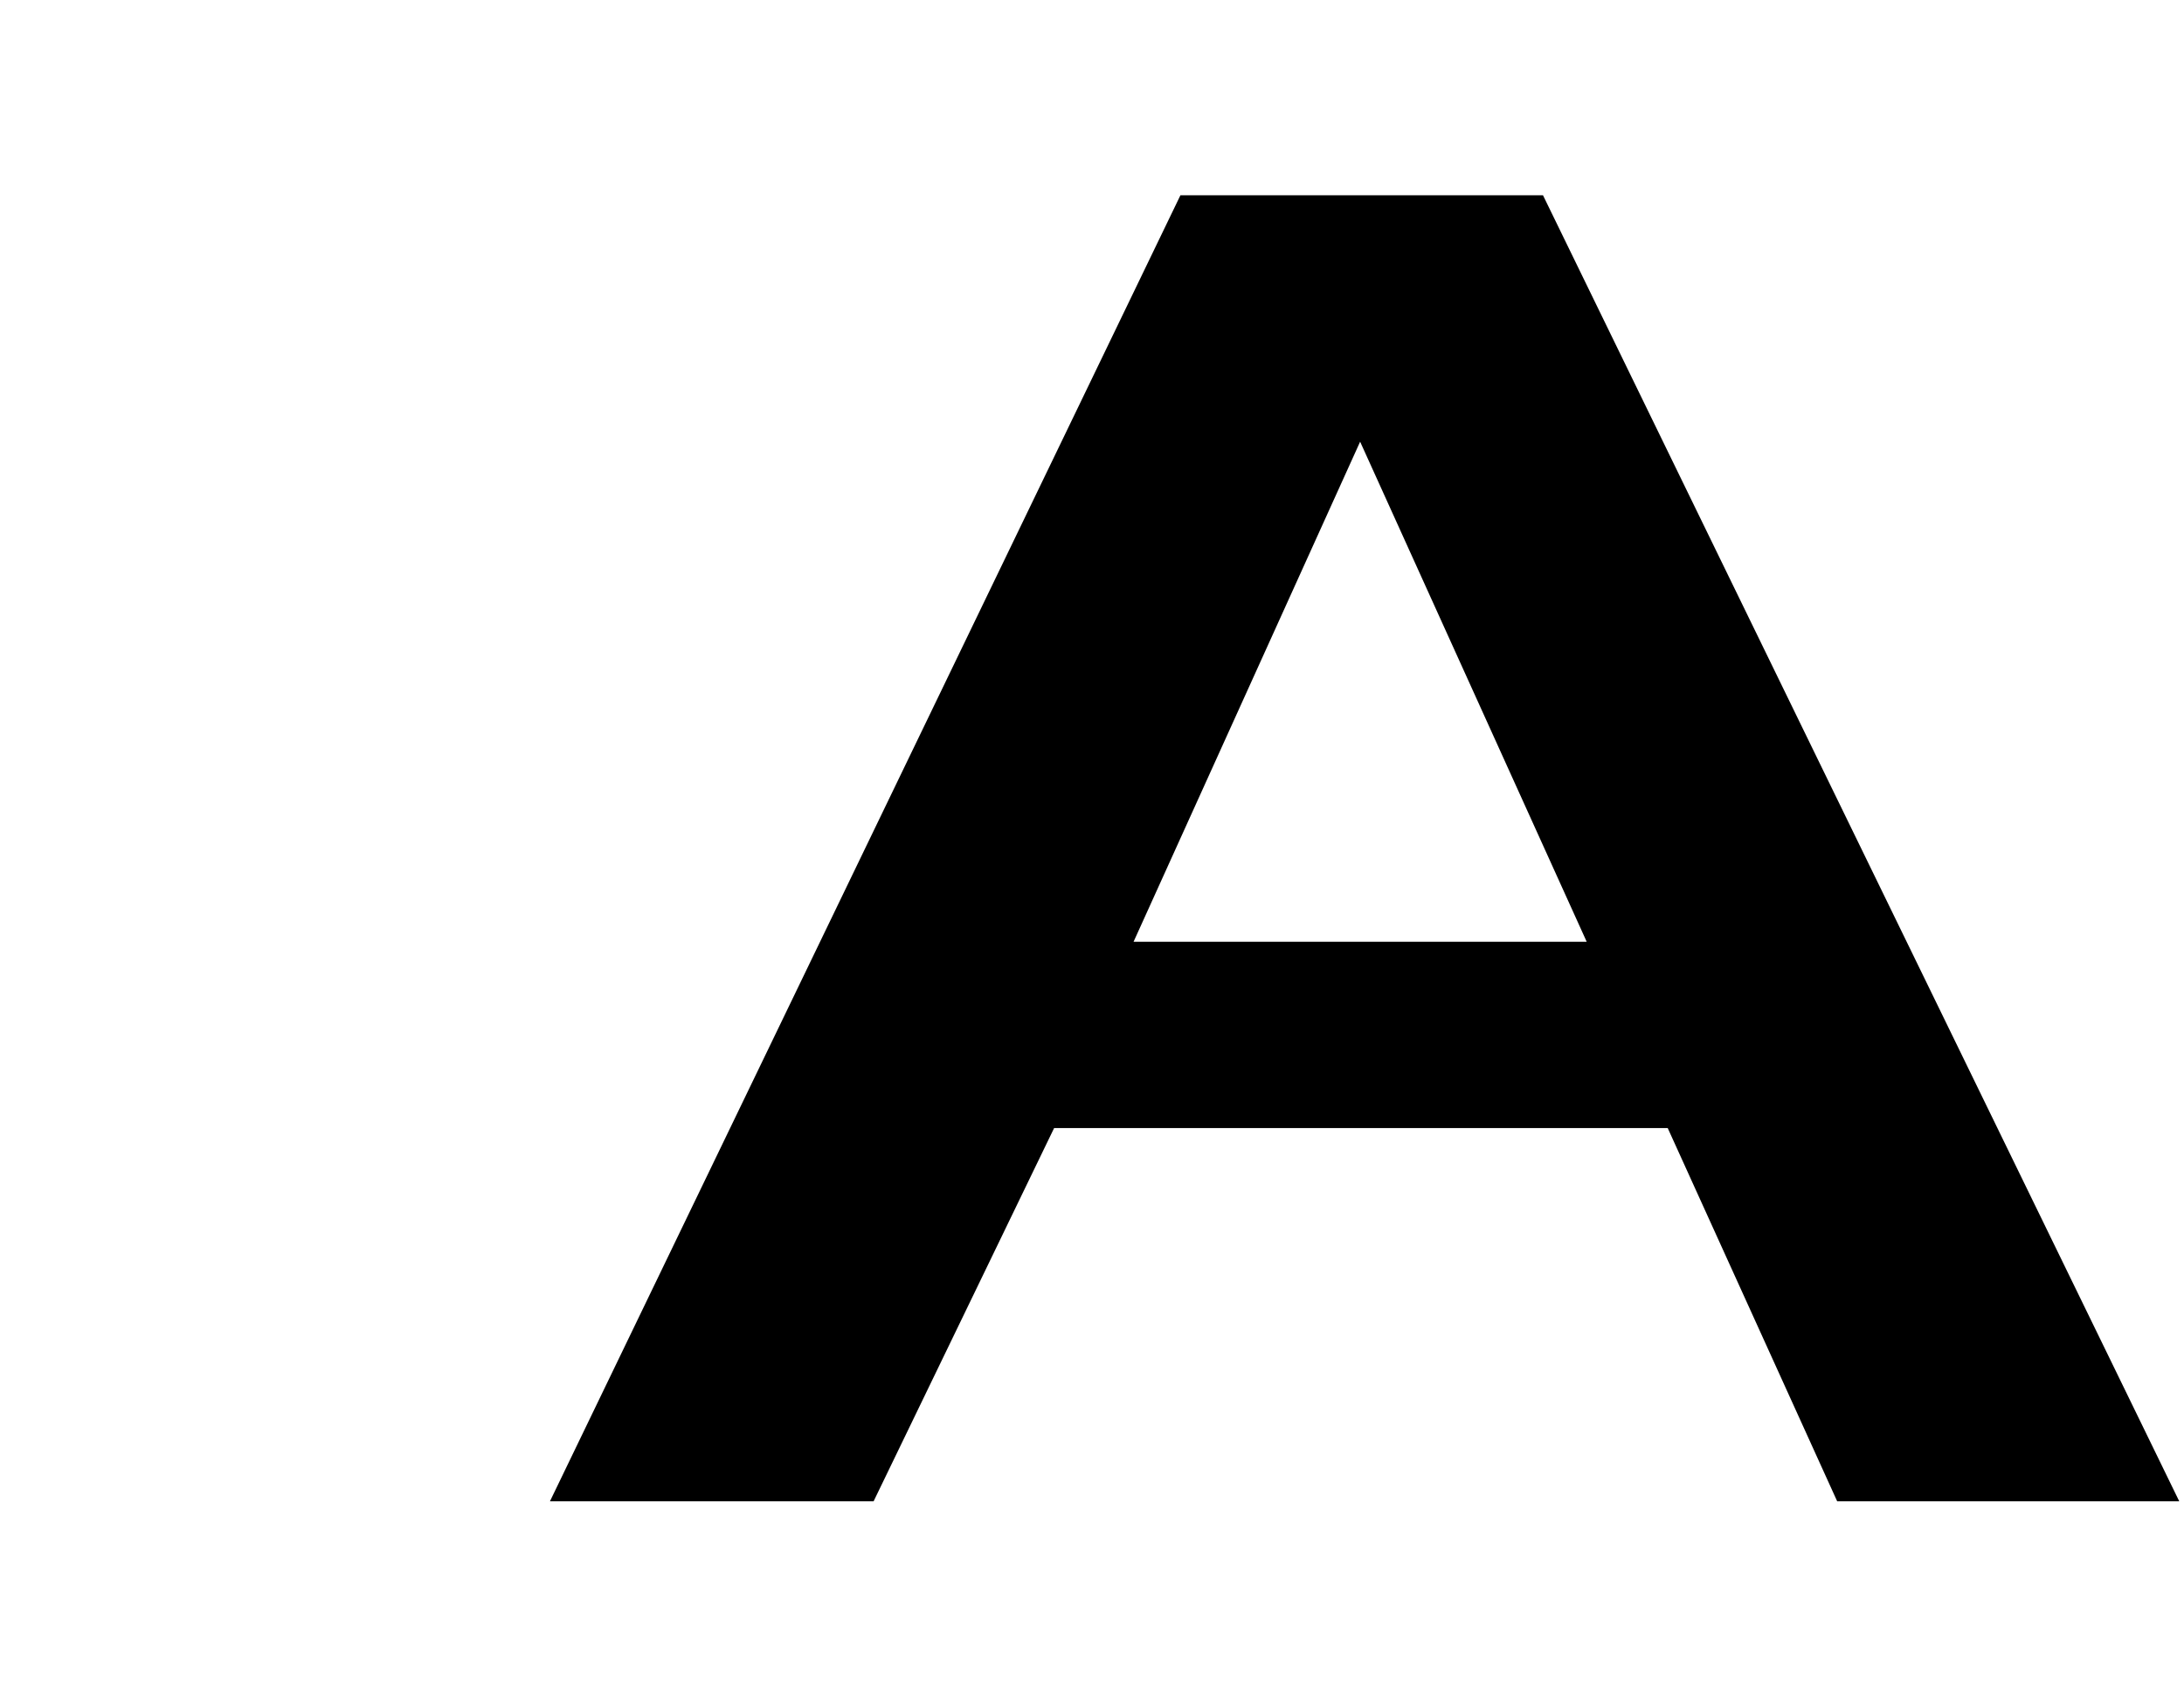
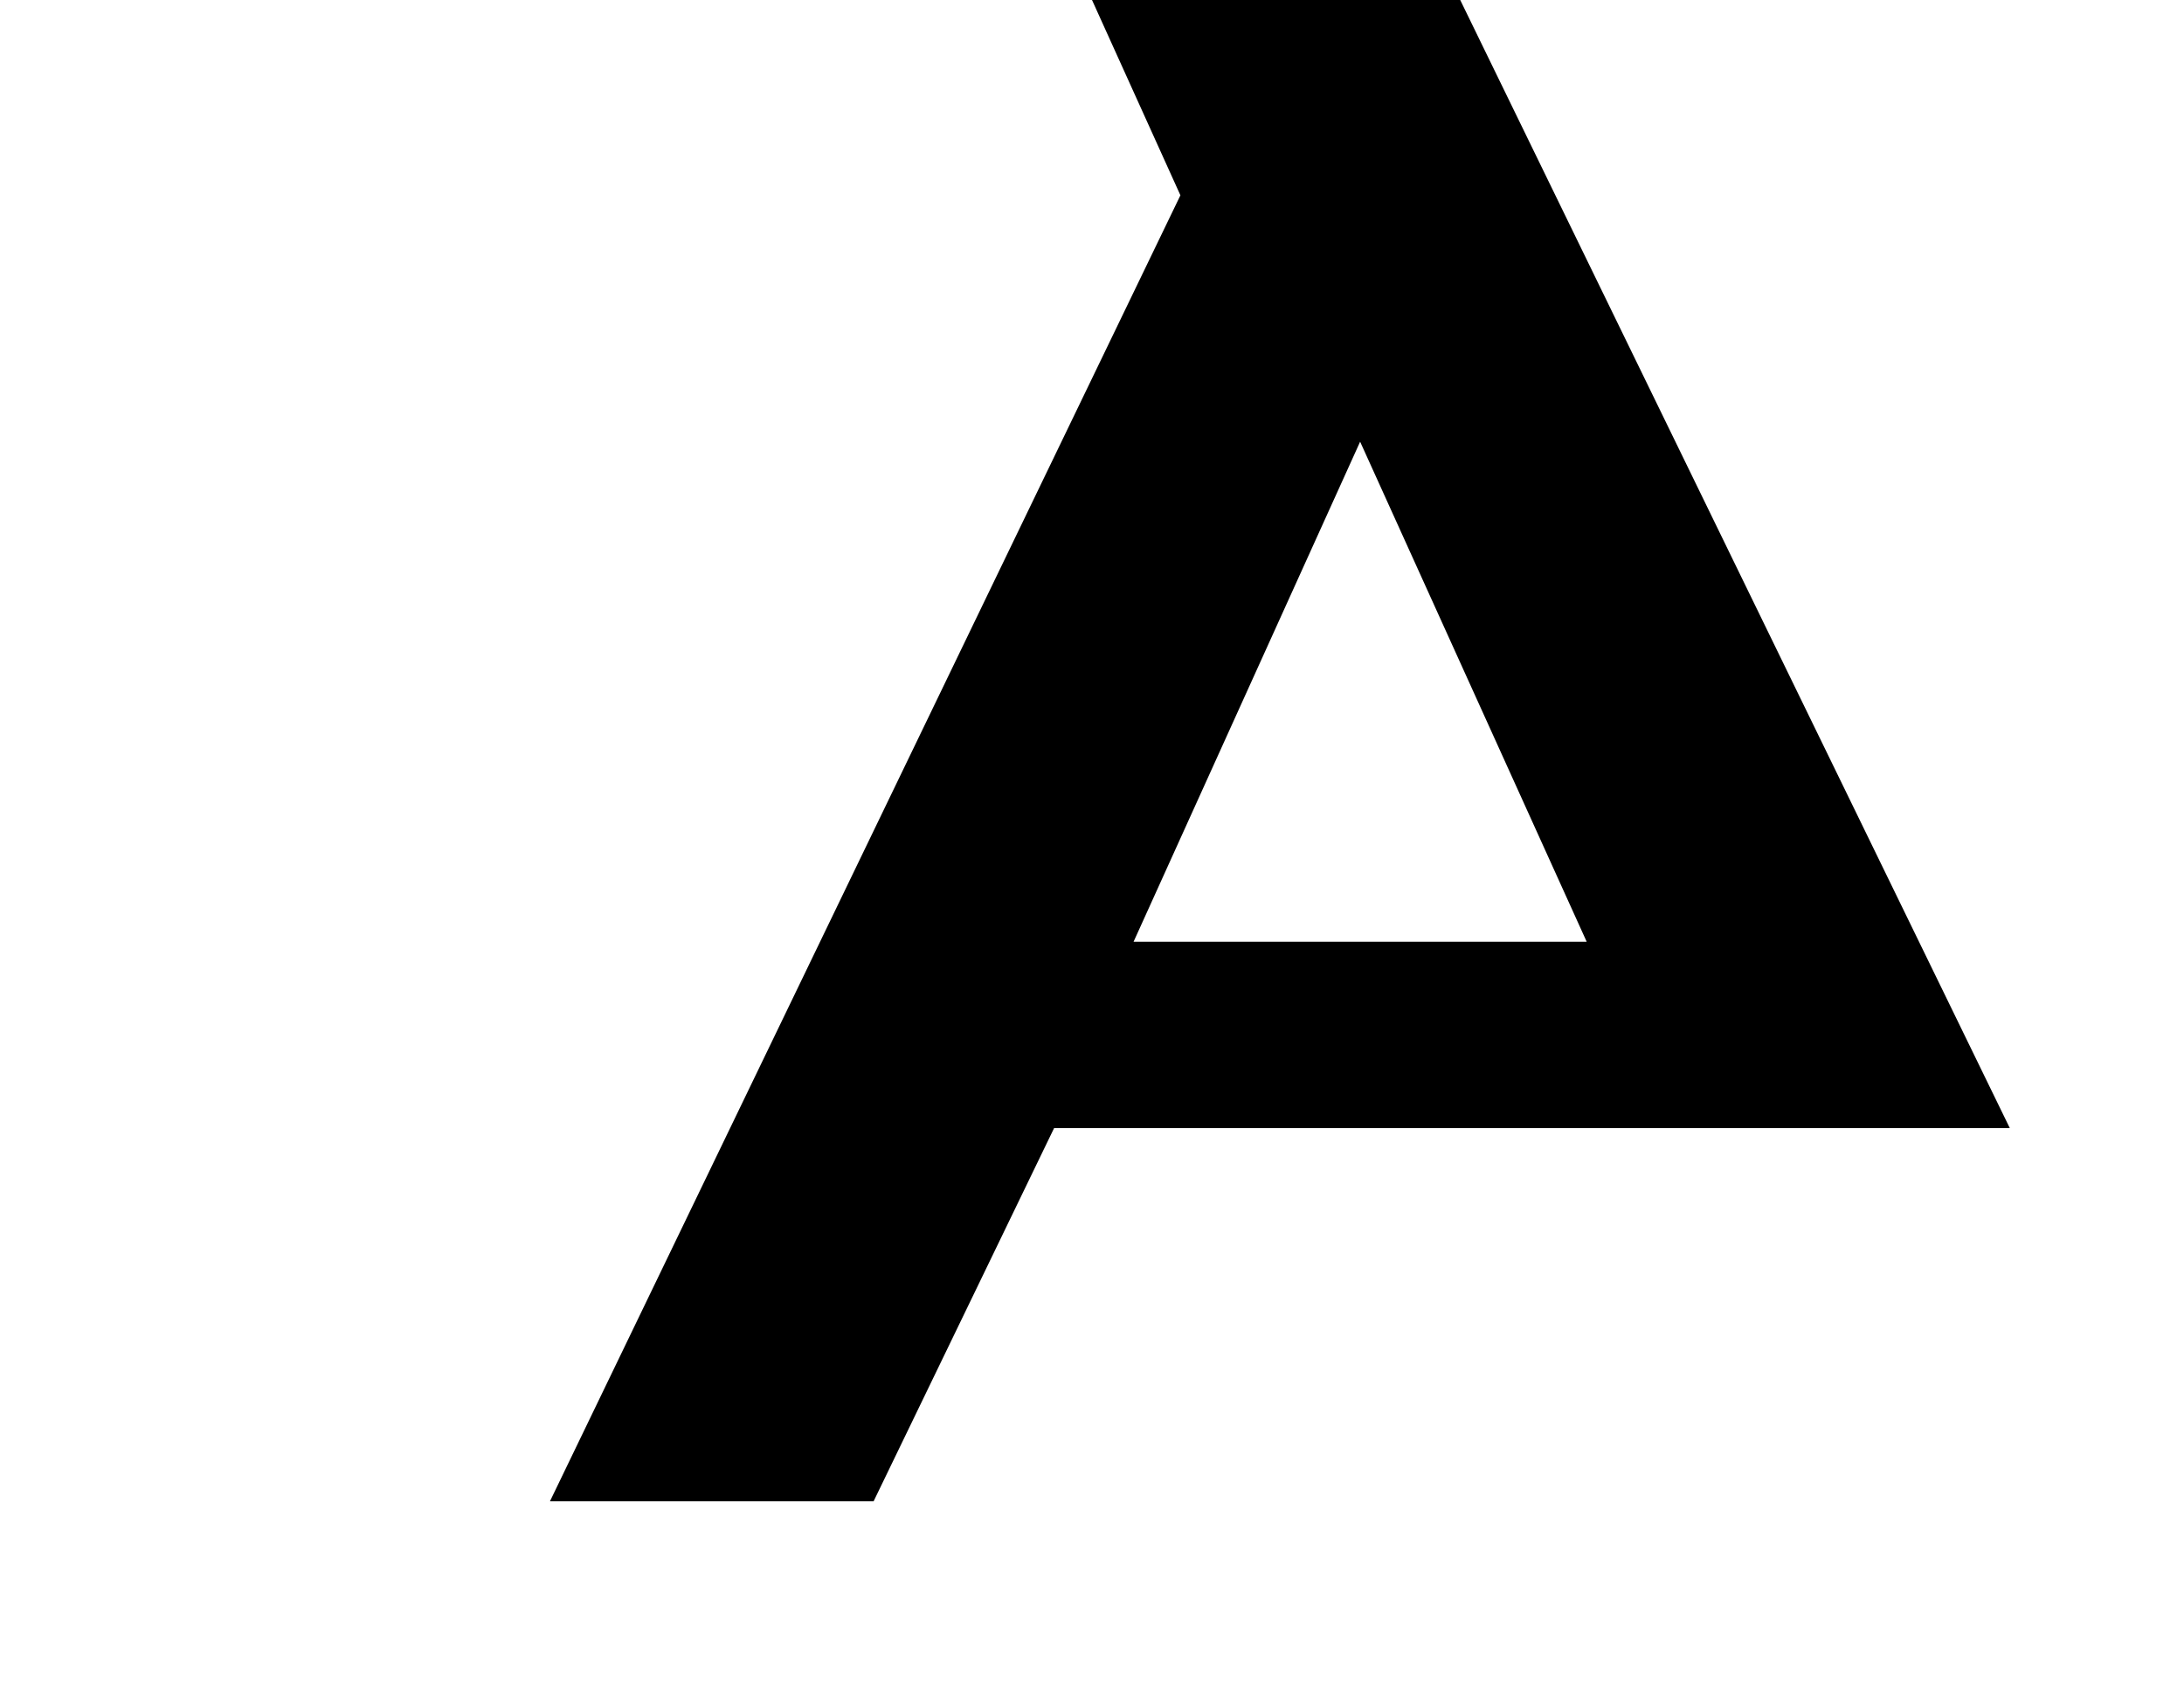
<svg xmlns="http://www.w3.org/2000/svg" id="Warstwa_1" version="1.1" viewBox="0 0 415 321">
-   <path d="M224.3,37.1l-119.8,248.1h61.5l34.3-70.9h116.6l32.2,70.9h65l-120.9-248.1h-68.8ZM258.4,83.8l43.1,95.1h-86.1l43.1-95.1Z" />
+   <path d="M224.3,37.1l-119.8,248.1h61.5l34.3-70.9h116.6h65l-120.9-248.1h-68.8ZM258.4,83.8l43.1,95.1h-86.1l43.1-95.1Z" />
</svg>